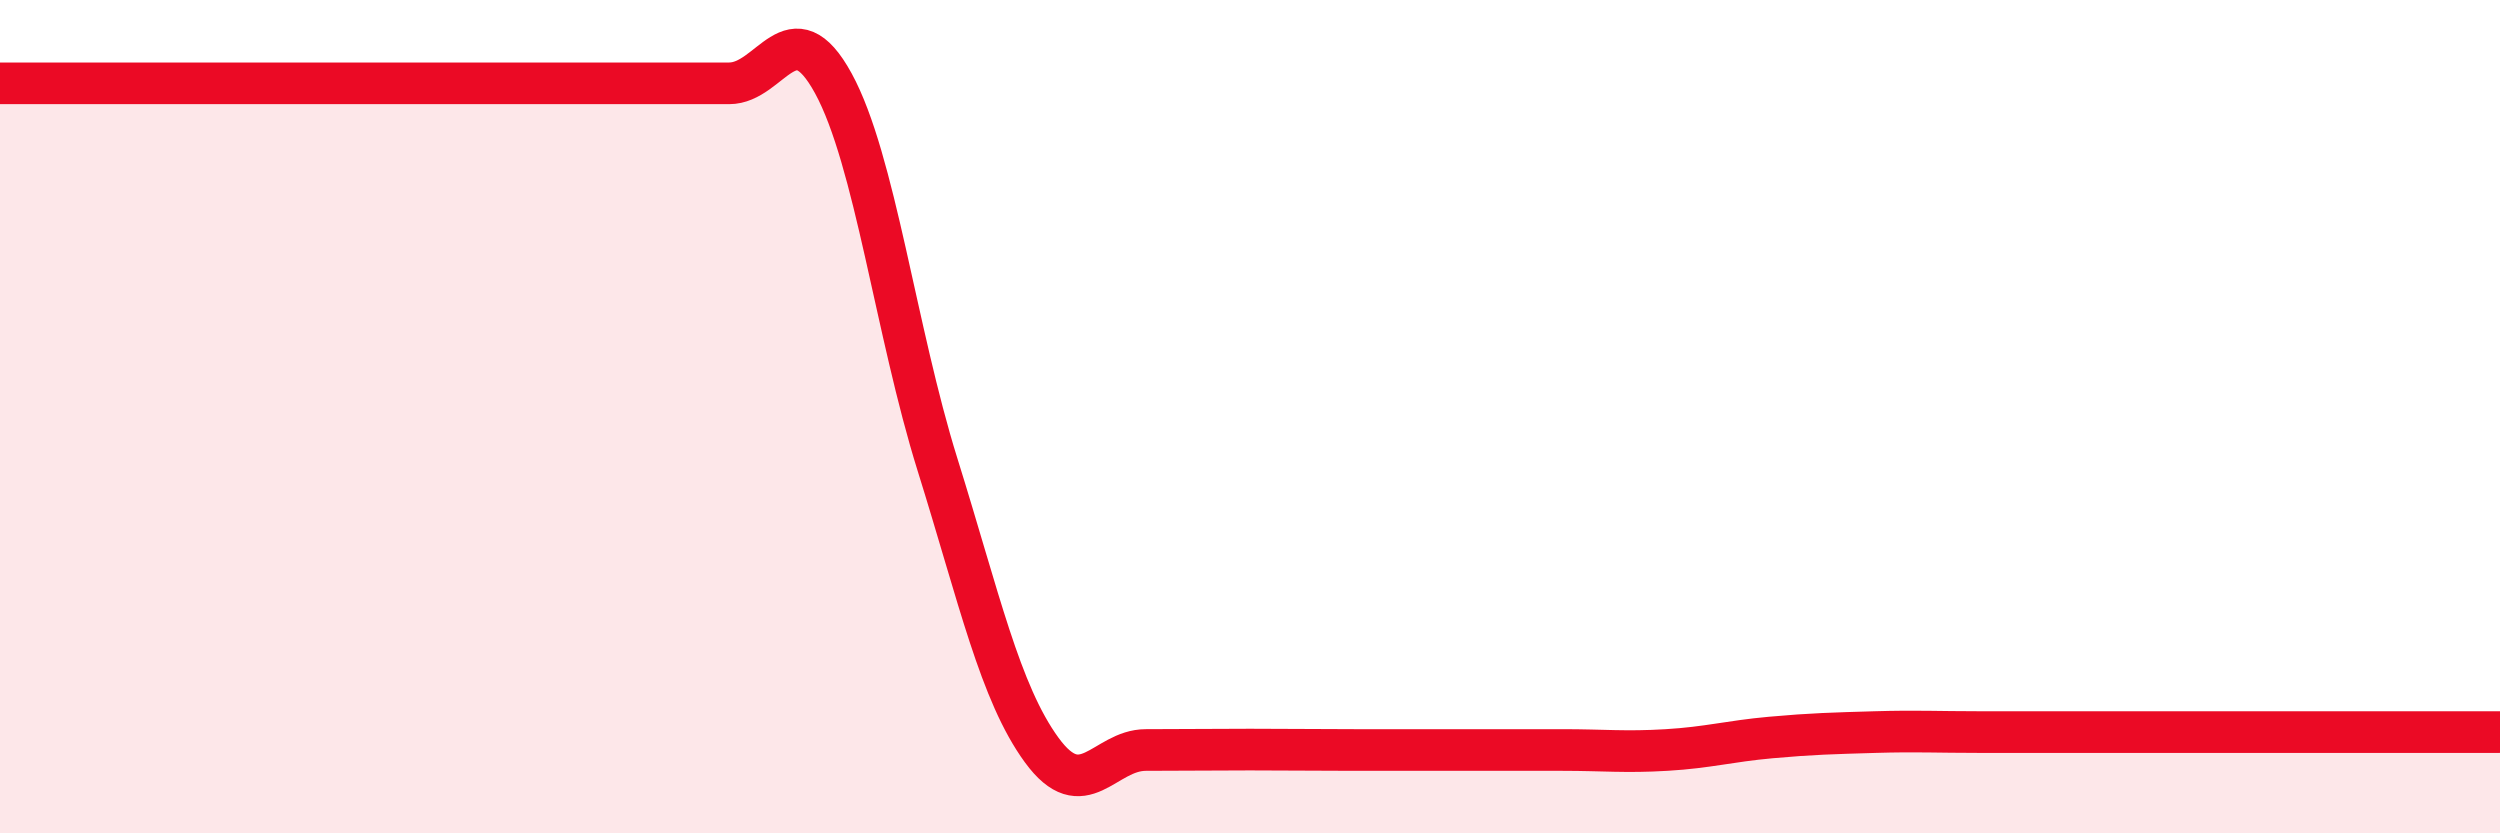
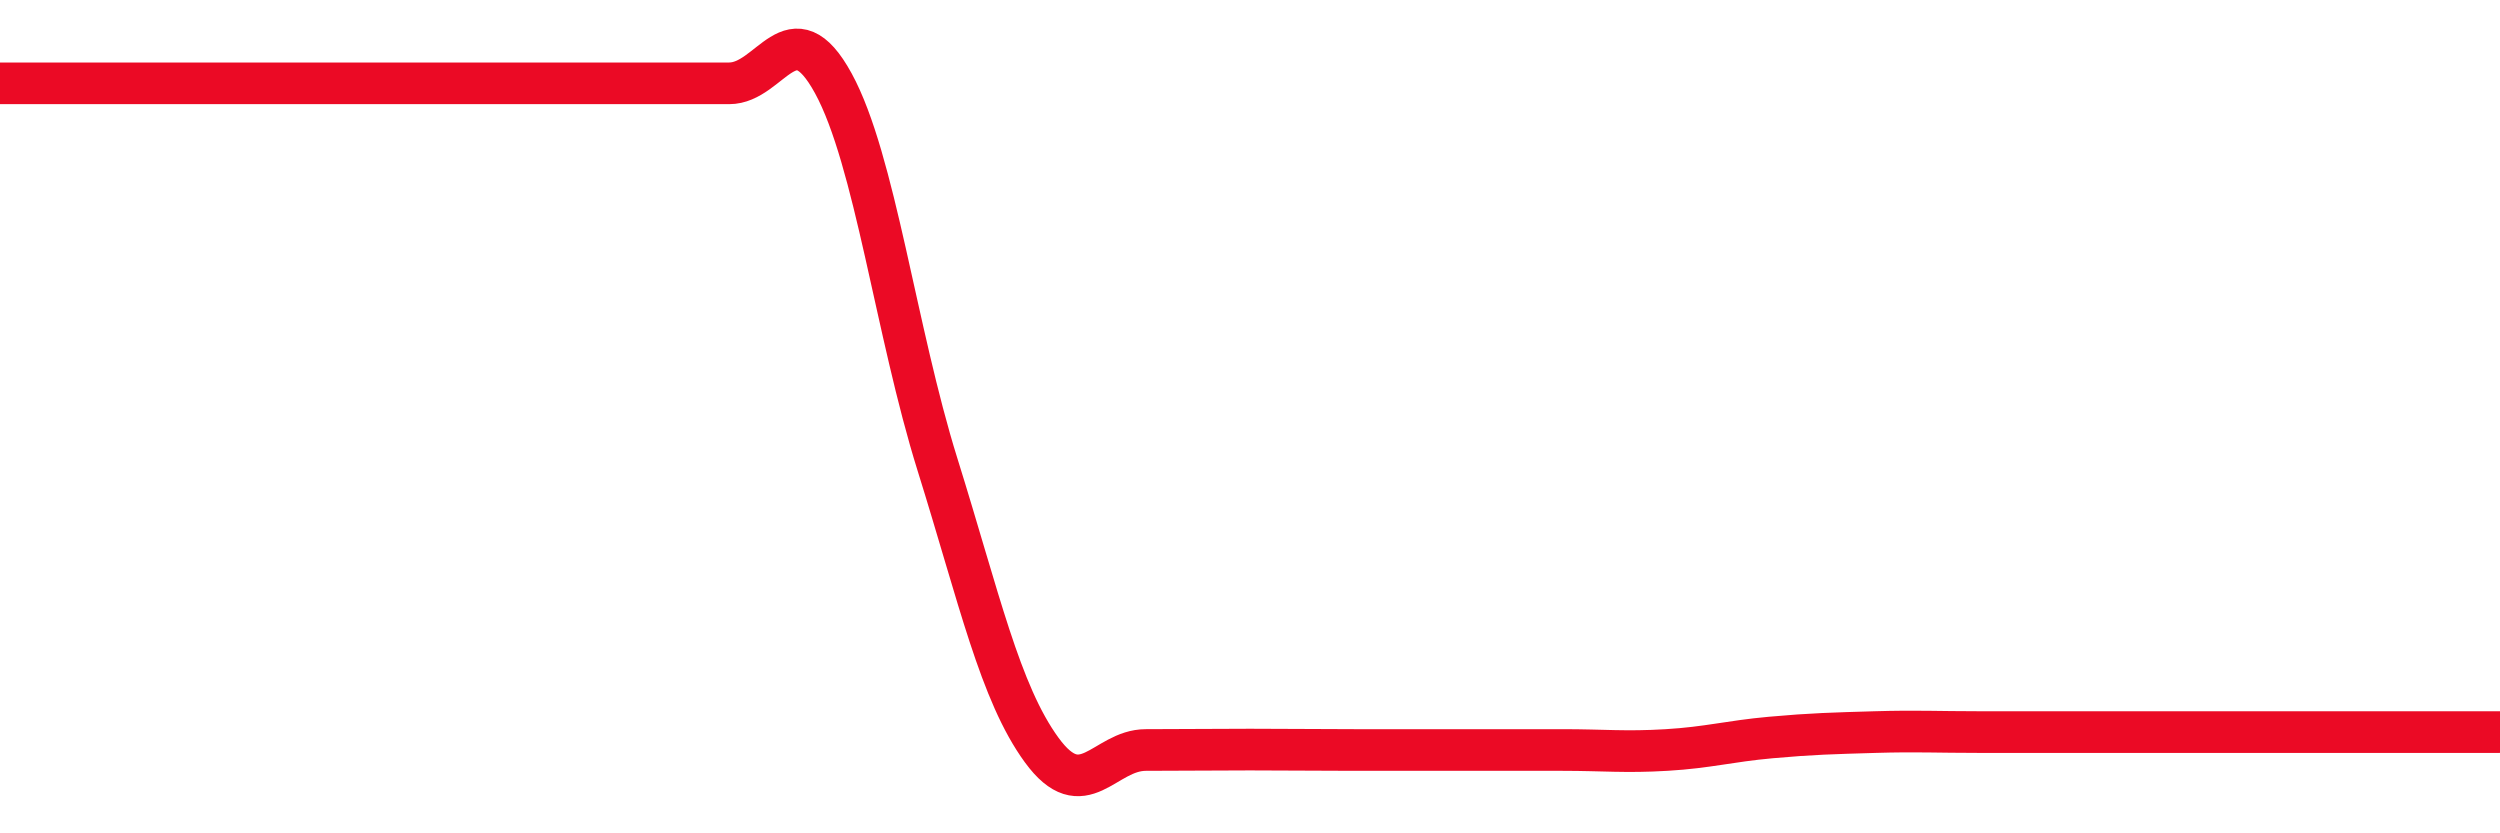
<svg xmlns="http://www.w3.org/2000/svg" width="60" height="20" viewBox="0 0 60 20">
-   <path d="M 0,2 C 0.5,2 1.5,2 2.5,2 C 3.5,2 4,2 5,2 C 6,2 6.5,2 7.5,2 C 8.5,2 9,2 10,2 C 11,2 11.5,2 12.5,2 C 13.5,2 14,2 15,2 C 16,2 16.5,2 17.5,2 C 18.5,2 19,0.17 20,2 C 21,3.83 21.5,7.95 22.5,11.15 C 23.5,14.35 24,16.63 25,18 C 26,19.37 26.5,18 27.5,18 C 28.5,18 29,17.99 30,17.99 C 31,17.99 31.5,18 32.5,18 C 33.5,18 34,18 35,18 C 36,18 36.5,18 37.5,18 C 38.5,18 39,18.06 40,18 C 41,17.94 41.5,17.79 42.5,17.7 C 43.5,17.61 44,17.6 45,17.57 C 46,17.54 46.5,17.57 47.5,17.57 C 48.5,17.57 49,17.57 50,17.57 C 51,17.57 51.5,17.57 52.5,17.57 C 53.5,17.57 53.5,17.57 55,17.57 C 56.5,17.57 59,17.57 60,17.57L60 20L0 20Z" fill="#EB0A25" opacity="0.1" stroke-linecap="round" stroke-linejoin="round" />
-   <path d="M 0,2 C 0.5,2 1.5,2 2.5,2 C 3.5,2 4,2 5,2 C 6,2 6.5,2 7.5,2 C 8.5,2 9,2 10,2 C 11,2 11.5,2 12.5,2 C 13.5,2 14,2 15,2 C 16,2 16.5,2 17.5,2 C 18.5,2 19,0.17 20,2 C 21,3.83 21.5,7.95 22.5,11.15 C 23.5,14.35 24,16.63 25,18 C 26,19.37 26.5,18 27.5,18 C 28.5,18 29,17.99 30,17.99 C 31,17.99 31.5,18 32.5,18 C 33.5,18 34,18 35,18 C 36,18 36.5,18 37.5,18 C 38.5,18 39,18.06 40,18 C 41,17.94 41.5,17.79 42.5,17.7 C 43.5,17.61 44,17.6 45,17.57 C 46,17.54 46.5,17.57 47.5,17.57 C 48.5,17.57 49,17.57 50,17.57 C 51,17.57 51.5,17.57 52.5,17.57 C 53.5,17.57 53.5,17.57 55,17.57 C 56.5,17.57 59,17.57 60,17.57" stroke="#EB0A25" stroke-width="1" fill="none" stroke-linecap="round" stroke-linejoin="round" />
+   <path d="M 0,2 C 0.5,2 1.5,2 2.5,2 C 6,2 6.5,2 7.5,2 C 8.5,2 9,2 10,2 C 11,2 11.5,2 12.5,2 C 13.5,2 14,2 15,2 C 16,2 16.5,2 17.5,2 C 18.5,2 19,0.17 20,2 C 21,3.83 21.5,7.95 22.5,11.15 C 23.5,14.35 24,16.63 25,18 C 26,19.37 26.5,18 27.5,18 C 28.5,18 29,17.99 30,17.99 C 31,17.99 31.5,18 32.5,18 C 33.5,18 34,18 35,18 C 36,18 36.5,18 37.5,18 C 38.5,18 39,18.06 40,18 C 41,17.94 41.5,17.79 42.5,17.7 C 43.5,17.61 44,17.6 45,17.57 C 46,17.54 46.5,17.57 47.5,17.57 C 48.5,17.57 49,17.57 50,17.57 C 51,17.57 51.5,17.57 52.5,17.57 C 53.5,17.57 53.5,17.57 55,17.57 C 56.5,17.57 59,17.57 60,17.57" stroke="#EB0A25" stroke-width="1" fill="none" stroke-linecap="round" stroke-linejoin="round" />
</svg>